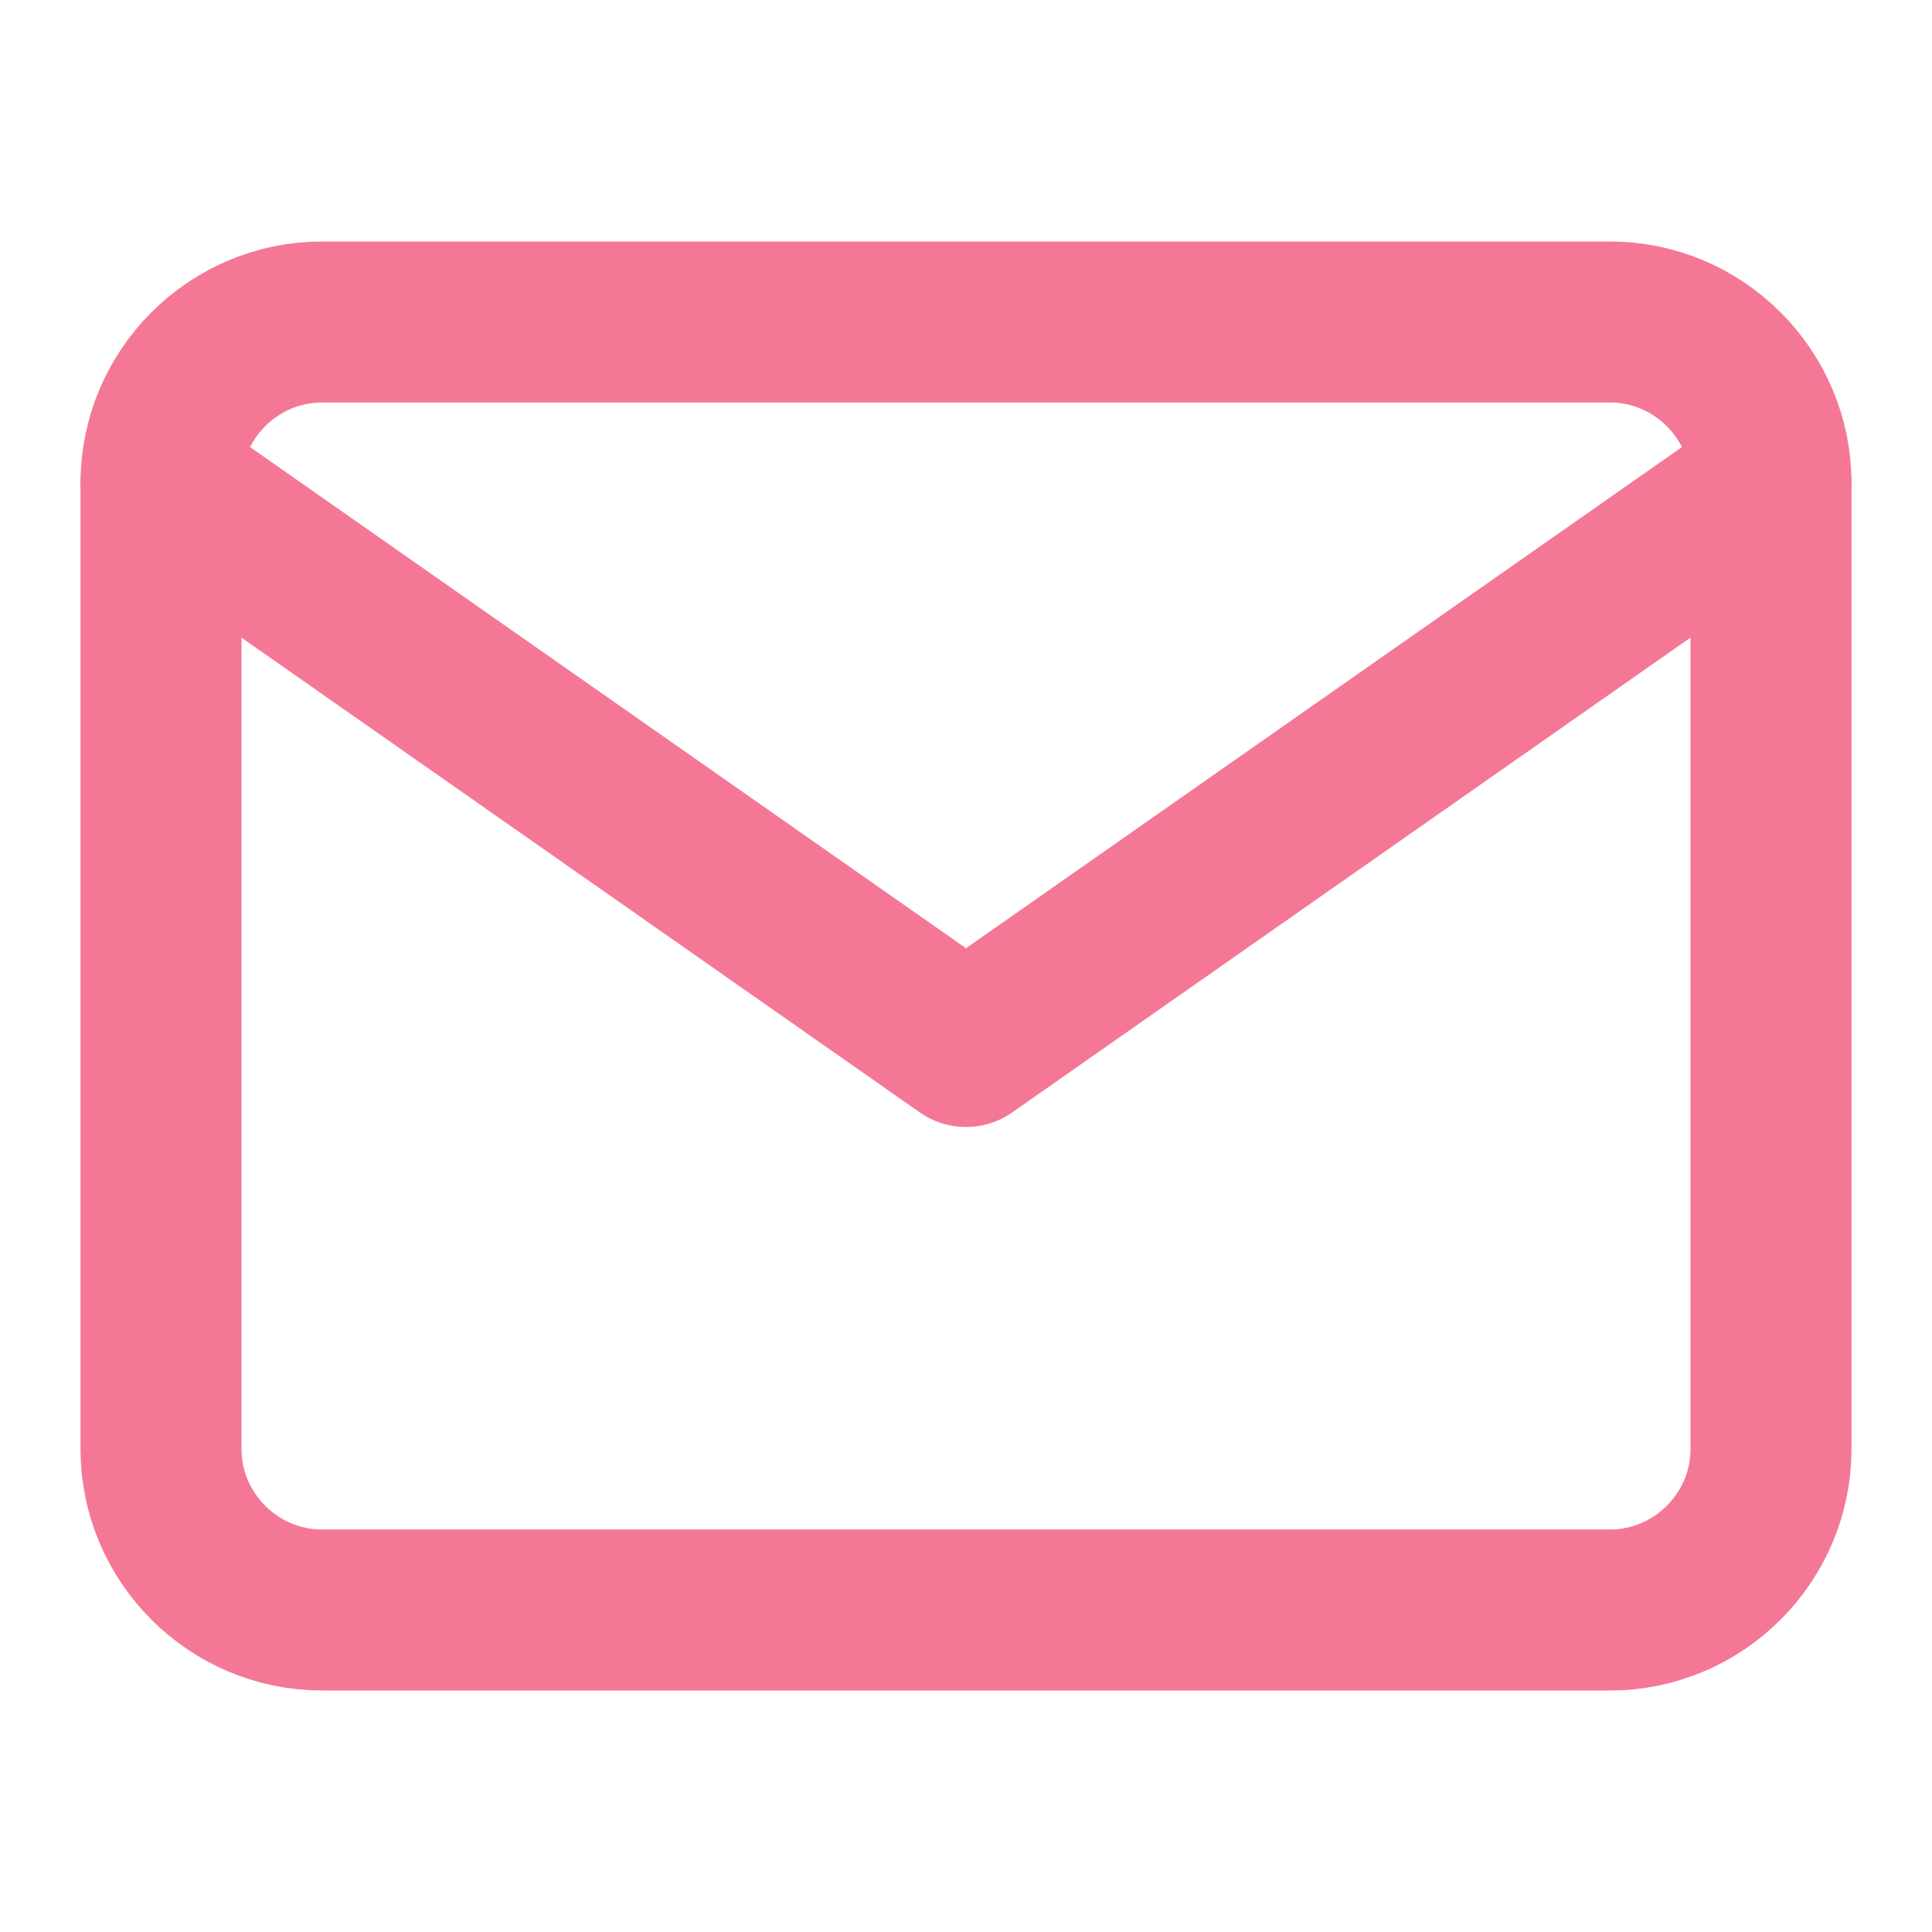
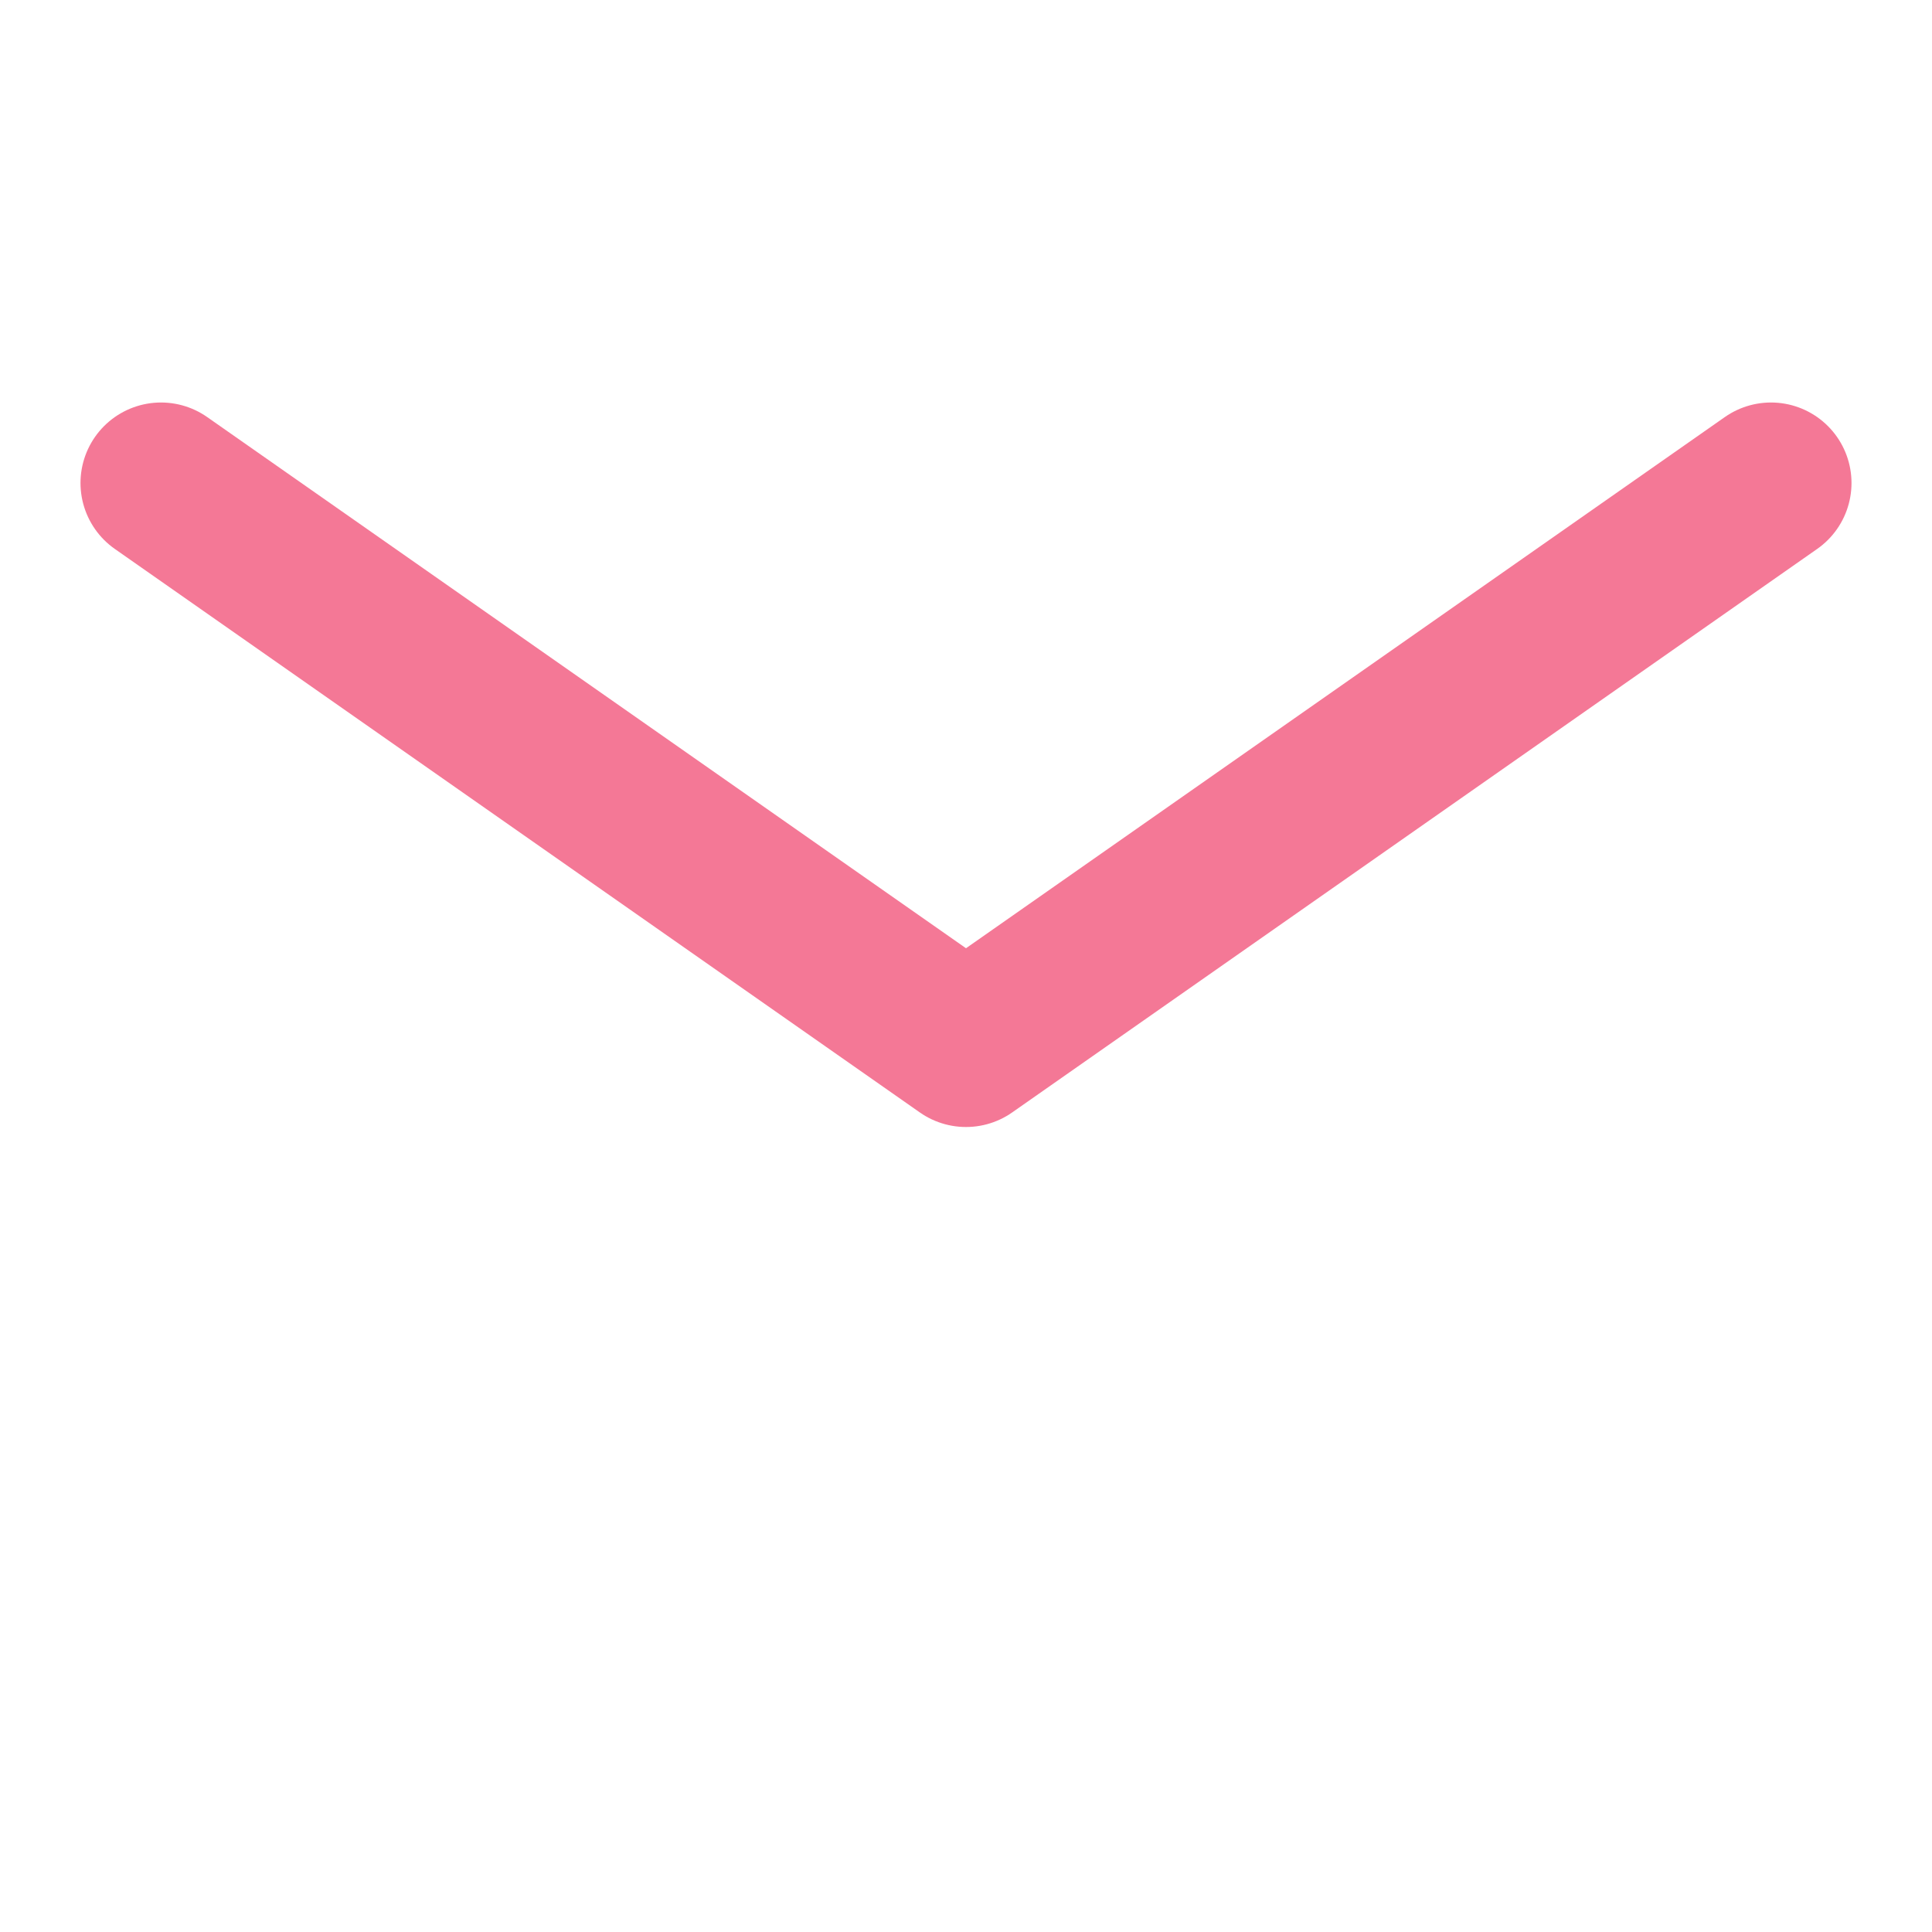
<svg xmlns="http://www.w3.org/2000/svg" width="24" height="24" viewBox="0 0 24 24" fill="none">
-   <path d="M4 4H20C21.1 4 22 4.9 22 6V18C22 19.1 21.1 20 20 20H4C2.9 20 2 19.1 2 18V6C2 4.9 2.9 4 4 4Z" stroke="#F47896" stroke-width="2" stroke-linecap="round" stroke-linejoin="round" />
  <path d="M22 6L12 13L2 6" stroke="#F47896" stroke-width="2" stroke-linecap="round" stroke-linejoin="round" />
</svg>